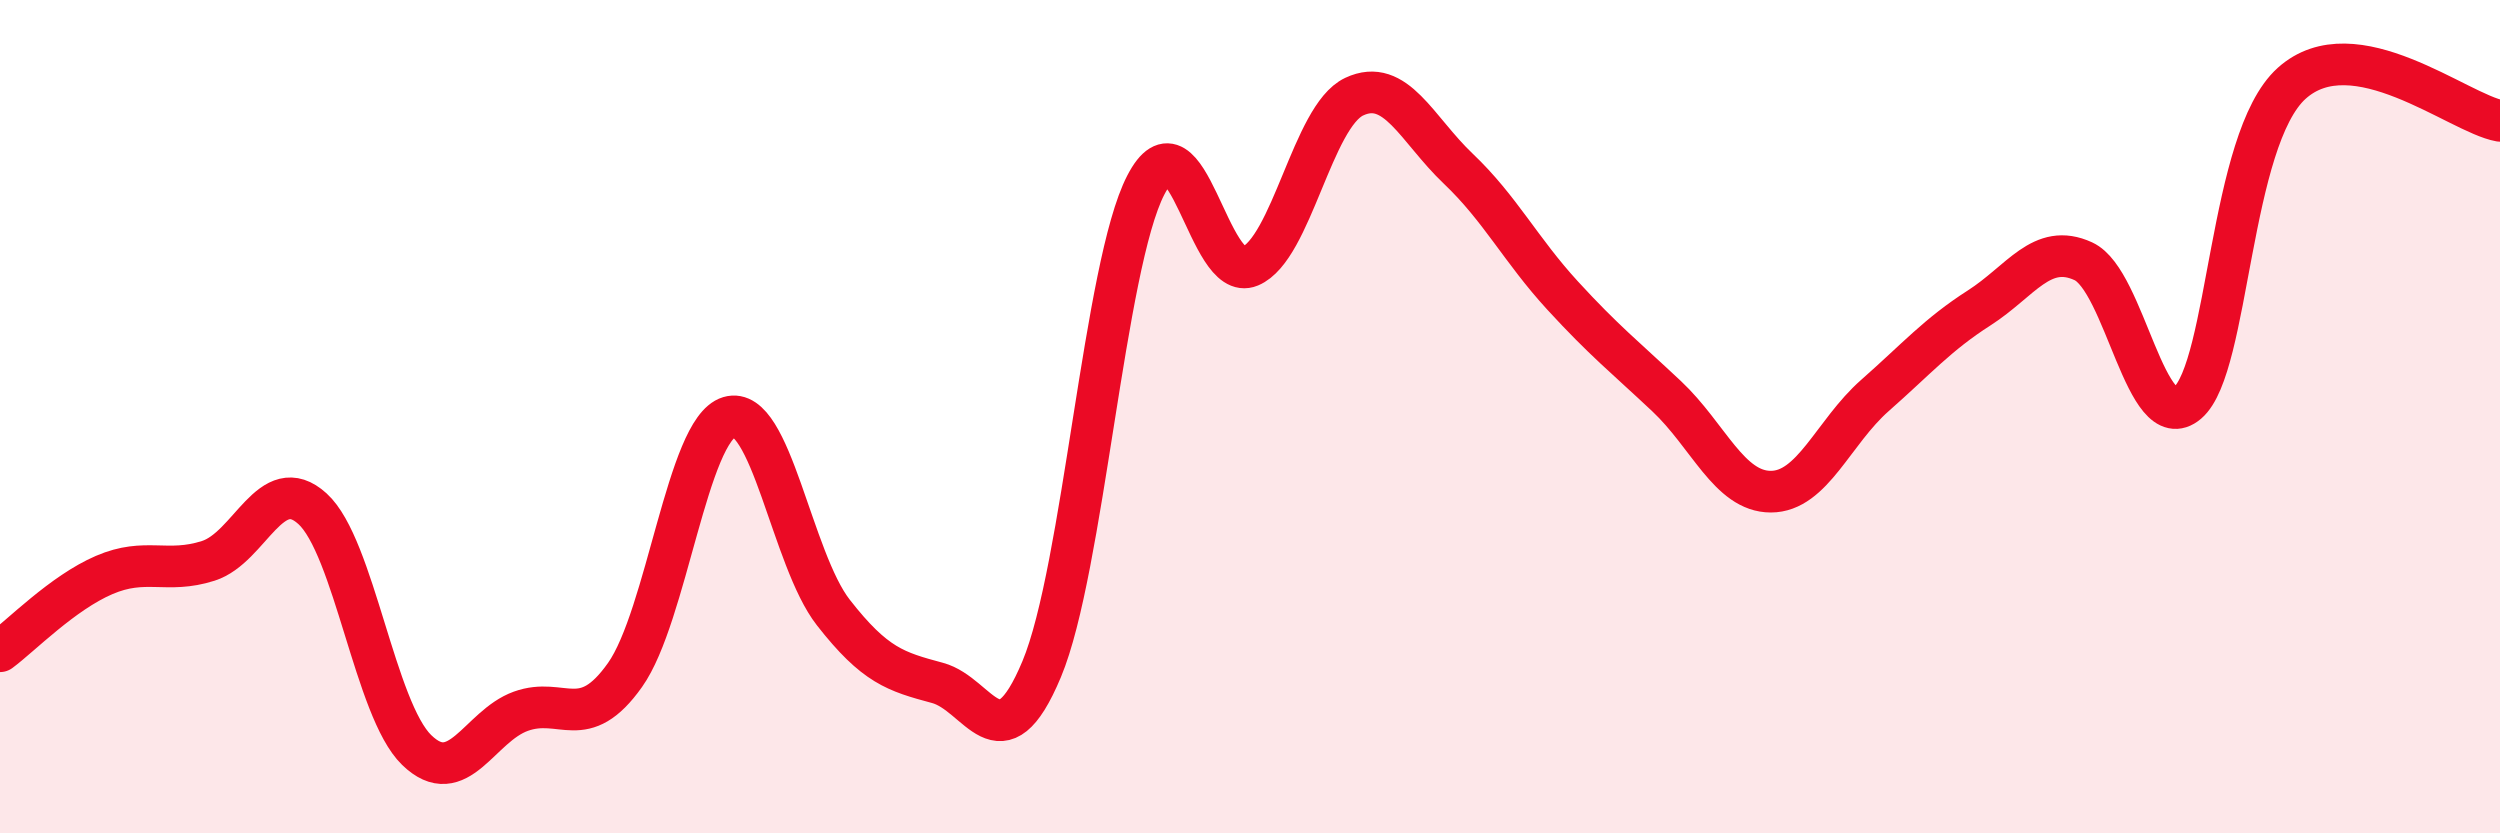
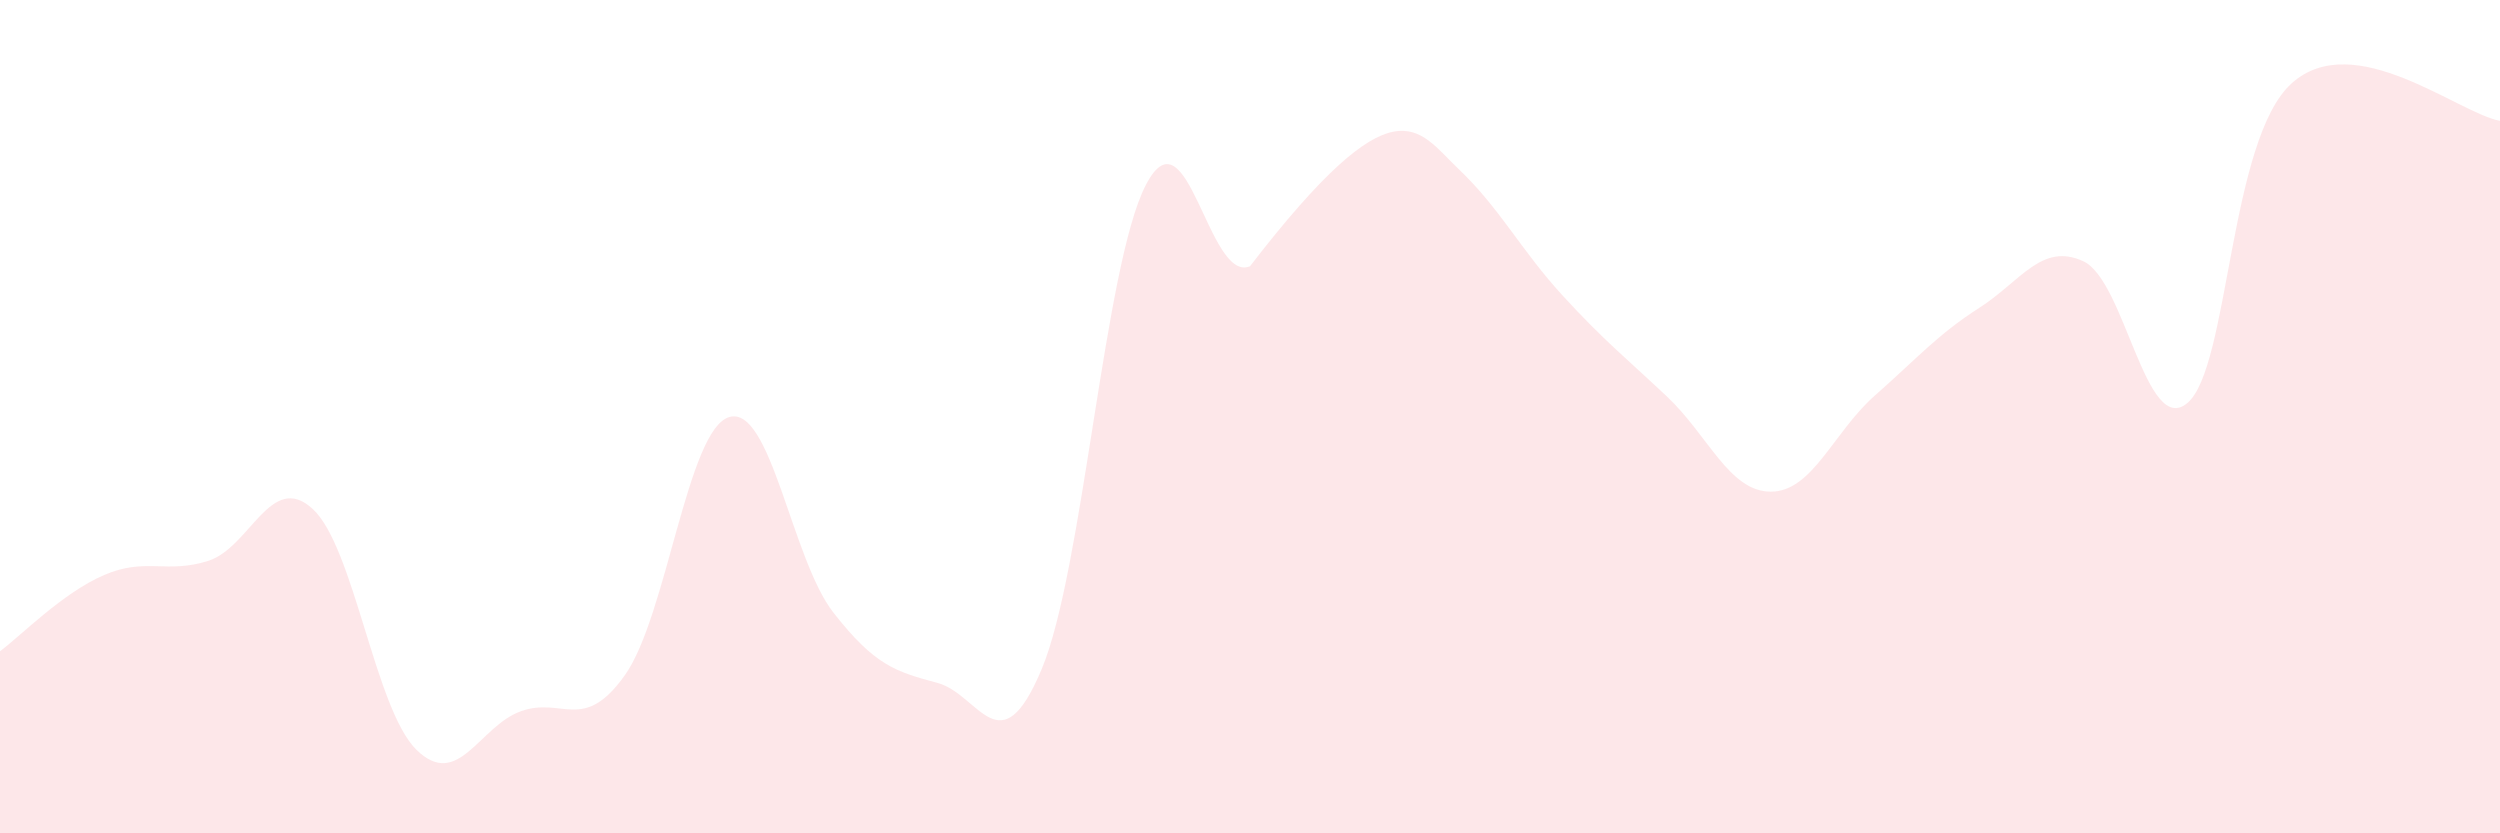
<svg xmlns="http://www.w3.org/2000/svg" width="60" height="20" viewBox="0 0 60 20">
-   <path d="M 0,15.63 C 0.5,15.26 1.5,14.23 2.5,13.8 C 3.5,13.37 4,13.78 5,13.46 C 6,13.14 6.5,11.3 7.5,12.21 C 8.5,13.12 9,17.03 10,18 C 11,18.97 11.5,17.43 12.5,17.07 C 13.5,16.71 14,17.61 15,16.2 C 16,14.79 16.5,10.31 17.5,10.01 C 18.5,9.71 19,13.42 20,14.7 C 21,15.98 21.5,16.12 22.5,16.39 C 23.5,16.66 24,18.45 25,16.06 C 26,13.67 26.5,6.37 27.5,4.44 C 28.5,2.51 29,6.81 30,6.39 C 31,5.97 31.5,2.79 32.5,2.32 C 33.5,1.85 34,3.1 35,4.05 C 36,5 36.5,6 37.5,7.09 C 38.5,8.18 39,8.57 40,9.51 C 41,10.45 41.5,11.8 42.5,11.8 C 43.5,11.8 44,10.37 45,9.49 C 46,8.61 46.5,8.03 47.5,7.39 C 48.5,6.75 49,5.81 50,6.27 C 51,6.73 51.5,10.52 52.5,9.67 C 53.5,8.82 53.5,3.35 55,2 C 56.5,0.65 59,2.72 60,2.9L60 20L0 20Z" fill="#EB0A25" opacity="0.1" stroke-linecap="round" stroke-linejoin="round" />
-   <path d="M 0,15.63 C 0.5,15.26 1.5,14.23 2.5,13.8 C 3.5,13.37 4,13.78 5,13.46 C 6,13.14 6.5,11.3 7.5,12.21 C 8.5,13.12 9,17.03 10,18 C 11,18.97 11.5,17.43 12.5,17.07 C 13.5,16.71 14,17.61 15,16.2 C 16,14.79 16.5,10.31 17.5,10.01 C 18.5,9.71 19,13.42 20,14.7 C 21,15.98 21.5,16.12 22.5,16.39 C 23.5,16.66 24,18.45 25,16.06 C 26,13.67 26.5,6.37 27.5,4.44 C 28.5,2.51 29,6.81 30,6.39 C 31,5.97 31.5,2.79 32.5,2.32 C 33.5,1.85 34,3.1 35,4.05 C 36,5 36.5,6 37.5,7.09 C 38.5,8.18 39,8.57 40,9.51 C 41,10.45 41.5,11.8 42.5,11.8 C 43.5,11.8 44,10.37 45,9.49 C 46,8.61 46.5,8.03 47.5,7.39 C 48.5,6.75 49,5.81 50,6.27 C 51,6.73 51.5,10.52 52.5,9.67 C 53.5,8.82 53.5,3.35 55,2 C 56.5,0.65 59,2.72 60,2.9" stroke="#EB0A25" stroke-width="1" fill="none" stroke-linecap="round" stroke-linejoin="round" />
+   <path d="M 0,15.63 C 0.5,15.26 1.5,14.23 2.5,13.8 C 3.5,13.37 4,13.78 5,13.46 C 6,13.14 6.5,11.3 7.5,12.21 C 8.5,13.12 9,17.03 10,18 C 11,18.97 11.5,17.43 12.5,17.07 C 13.5,16.71 14,17.61 15,16.2 C 16,14.79 16.5,10.31 17.5,10.01 C 18.5,9.71 19,13.42 20,14.7 C 21,15.98 21.5,16.12 22.5,16.39 C 23.5,16.66 24,18.45 25,16.06 C 26,13.67 26.5,6.37 27.5,4.44 C 28.5,2.51 29,6.81 30,6.39 C 33.5,1.85 34,3.1 35,4.05 C 36,5 36.5,6 37.5,7.09 C 38.5,8.18 39,8.57 40,9.51 C 41,10.45 41.5,11.8 42.5,11.8 C 43.5,11.8 44,10.37 45,9.49 C 46,8.61 46.5,8.03 47.5,7.39 C 48.5,6.75 49,5.81 50,6.27 C 51,6.73 51.5,10.52 52.5,9.67 C 53.5,8.82 53.5,3.35 55,2 C 56.5,0.65 59,2.72 60,2.9L60 20L0 20Z" fill="#EB0A25" opacity="0.1" stroke-linecap="round" stroke-linejoin="round" />
</svg>